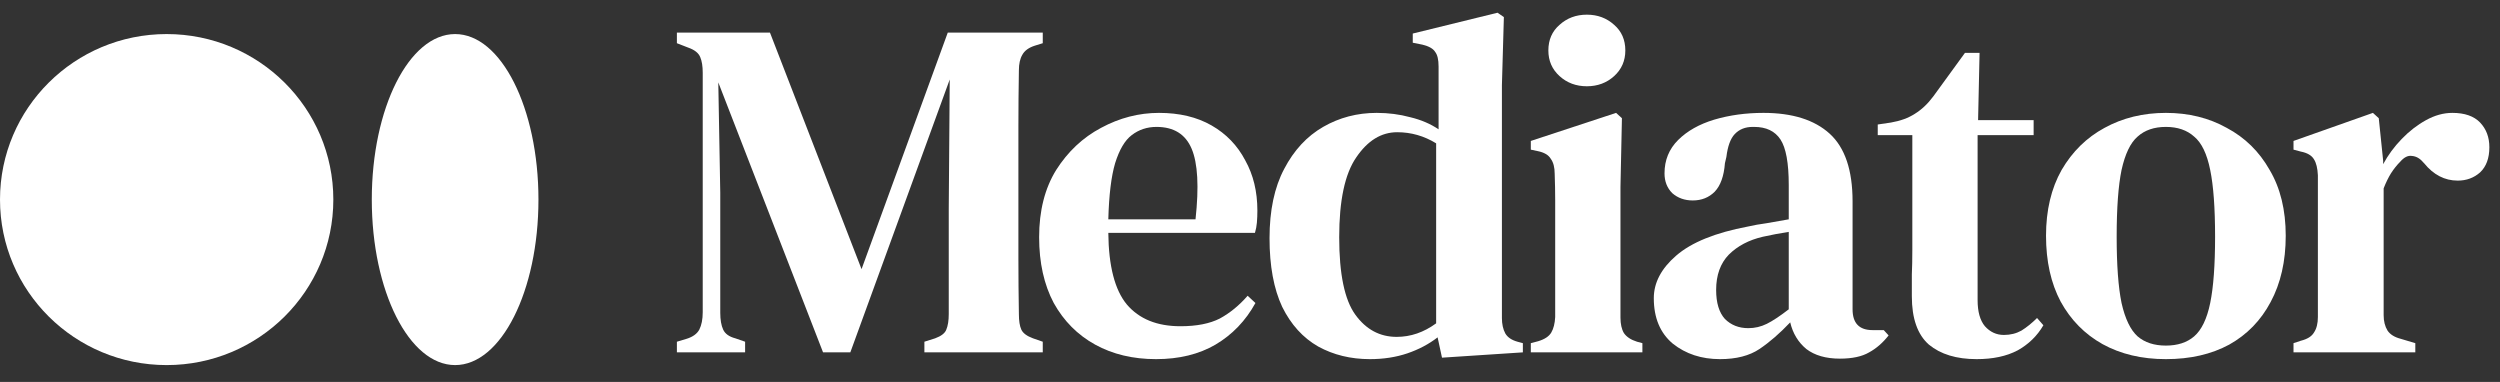
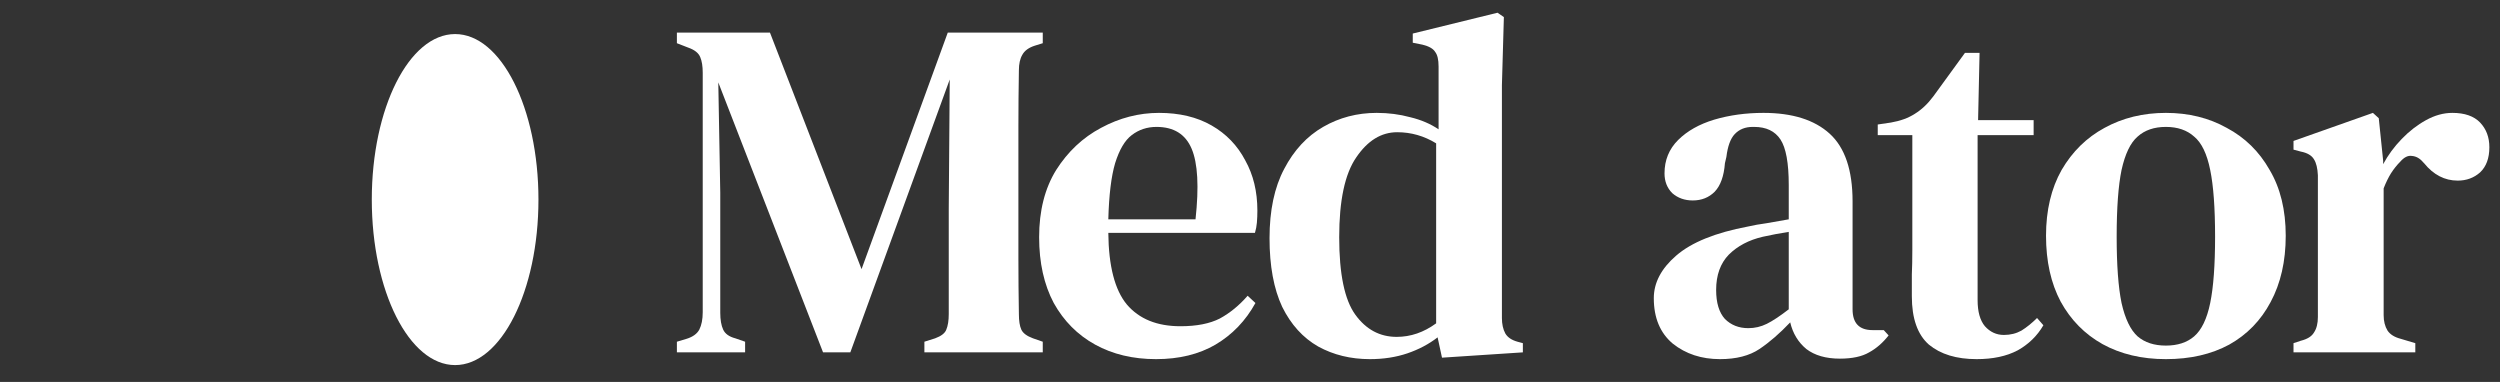
<svg xmlns="http://www.w3.org/2000/svg" width="144" height="22" viewBox="0 0 144 22" fill="none">
  <rect x="0" y="0" width="144" height="22" fill="#333333" stroke="none" />
-   <path d="M19.2 11.496C19.2 16.761 14.902 21.029 9.6 21.029C4.298 21.029 0 16.761 0 11.496C0 6.231 4.298 1.962 9.6 1.962C14.902 1.962 19.2 6.231 19.2 11.496Z" fill="white" />
  <path d="M31.015 11.496C31.015 16.761 28.866 21.029 26.215 21.029C23.564 21.029 21.415 16.761 21.415 11.496C21.415 6.231 23.564 1.962 26.215 1.962C28.866 1.962 31.015 6.231 31.015 11.496Z" fill="white" />
  <path d="M38.989 20.296V19.683L39.55 19.515C39.906 19.404 40.149 19.228 40.28 18.986C40.411 18.726 40.477 18.392 40.477 17.983V4.189C40.477 3.817 40.43 3.52 40.336 3.297C40.243 3.056 40.009 2.87 39.635 2.74L38.989 2.489V1.876H44.349L49.625 15.503L54.592 1.876H60.063V2.489L59.614 2.628C59.259 2.74 59.016 2.916 58.885 3.158C58.754 3.381 58.688 3.678 58.688 4.05C58.67 5.127 58.66 6.205 58.66 7.282C58.66 8.341 58.66 9.419 58.66 10.515V11.657C58.66 12.735 58.66 13.812 58.66 14.89C58.66 15.967 58.67 17.035 58.688 18.094C58.688 18.485 58.735 18.782 58.829 18.986C58.922 19.19 59.147 19.358 59.502 19.488L60.063 19.683V20.296H53.245V19.683L53.862 19.488C54.217 19.358 54.432 19.19 54.507 18.986C54.601 18.763 54.648 18.466 54.648 18.094V12.047L54.704 4.579L48.979 20.296H47.408L41.374 4.746L41.487 11.1V18.011C41.487 18.419 41.543 18.745 41.655 18.986C41.767 19.228 42.001 19.395 42.357 19.488L42.918 19.683V20.296H38.989Z" fill="white" />
  <path d="M66.757 6.502C67.936 6.502 68.946 6.743 69.788 7.226C70.63 7.709 71.275 8.378 71.724 9.233C72.192 10.069 72.425 11.035 72.425 12.131C72.425 12.372 72.416 12.605 72.397 12.828C72.379 13.032 72.341 13.227 72.285 13.413H63.839C63.857 15.326 64.213 16.701 64.905 17.537C65.616 18.373 66.645 18.791 67.992 18.791C68.927 18.791 69.685 18.642 70.265 18.345C70.845 18.029 71.378 17.593 71.864 17.035L72.313 17.453C71.752 18.475 70.985 19.274 70.012 19.85C69.058 20.407 67.917 20.686 66.589 20.686C65.26 20.686 64.091 20.407 63.081 19.85C62.071 19.293 61.276 18.494 60.696 17.453C60.135 16.395 59.854 15.131 59.854 13.664C59.854 12.14 60.181 10.849 60.836 9.79C61.51 8.731 62.37 7.923 63.418 7.366C64.484 6.79 65.597 6.502 66.757 6.502ZM66.617 7.31C66.074 7.31 65.597 7.468 65.186 7.784C64.793 8.081 64.475 8.62 64.231 9.4C64.007 10.162 63.876 11.239 63.839 12.633H68.862C69.067 10.756 68.993 9.4 68.637 8.564C68.282 7.728 67.608 7.31 66.617 7.31Z" fill="white" />
  <path d="M78.906 20.686C77.802 20.686 76.811 20.444 75.931 19.961C75.052 19.46 74.36 18.698 73.855 17.676C73.368 16.636 73.125 15.317 73.125 13.719C73.125 12.122 73.406 10.793 73.967 9.734C74.528 8.657 75.276 7.849 76.212 7.31C77.147 6.771 78.176 6.502 79.299 6.502C79.972 6.502 80.618 6.585 81.235 6.753C81.852 6.901 82.395 7.133 82.862 7.449V3.827C82.862 3.436 82.797 3.158 82.666 2.991C82.554 2.805 82.311 2.665 81.936 2.573L81.375 2.461V1.932L86.258 0.733L86.623 0.984L86.51 4.913V18.317C86.51 18.67 86.576 18.968 86.707 19.209C86.838 19.432 87.072 19.59 87.408 19.683L87.717 19.766V20.296L83.059 20.602L82.806 19.432C82.301 19.822 81.721 20.129 81.067 20.352C80.412 20.575 79.692 20.686 78.906 20.686ZM80.449 19.404C81.254 19.404 82.011 19.144 82.722 18.624V8.257C82.03 7.83 81.282 7.616 80.477 7.616C79.561 7.616 78.775 8.099 78.12 9.066C77.465 10.013 77.138 11.546 77.138 13.664C77.138 15.781 77.447 17.268 78.064 18.122C78.681 18.977 79.476 19.404 80.449 19.404Z" fill="white" />
-   <path d="M91.403 4.969C90.785 4.969 90.261 4.774 89.831 4.384C89.401 3.994 89.186 3.501 89.186 2.907C89.186 2.294 89.401 1.802 89.831 1.43C90.261 1.04 90.785 0.845 91.403 0.845C92.02 0.845 92.544 1.04 92.974 1.43C93.404 1.802 93.619 2.294 93.619 2.907C93.619 3.501 93.404 3.994 92.974 4.384C92.544 4.774 92.02 4.969 91.403 4.969ZM88.175 20.296V19.766L88.596 19.655C88.971 19.543 89.223 19.376 89.354 19.153C89.485 18.93 89.56 18.633 89.579 18.262V13.134C89.579 12.558 89.579 12.029 89.579 11.546C89.579 11.044 89.569 10.533 89.55 10.013C89.55 9.641 89.476 9.353 89.326 9.149C89.195 8.926 88.942 8.778 88.568 8.703L88.175 8.62V8.118L93.086 6.502L93.423 6.808L93.339 10.765V18.289C93.339 18.661 93.404 18.958 93.535 19.181C93.685 19.404 93.937 19.571 94.293 19.683L94.602 19.766V20.296H88.175Z" fill="white" />
  <path d="M99.075 20.686C98.009 20.686 97.101 20.389 96.353 19.794C95.623 19.181 95.259 18.308 95.259 17.175C95.259 16.283 95.689 15.466 96.549 14.723C97.429 13.961 98.804 13.403 100.674 13.05C100.993 12.976 101.357 12.911 101.769 12.855C102.199 12.781 102.62 12.707 103.032 12.633V10.654C103.032 9.391 102.873 8.517 102.555 8.034C102.237 7.551 101.731 7.31 101.039 7.31H100.955C100.525 7.31 100.179 7.449 99.917 7.728C99.674 7.988 99.515 8.425 99.44 9.038L99.356 9.4C99.299 10.143 99.103 10.691 98.766 11.044C98.43 11.379 98.009 11.546 97.504 11.546C97.036 11.546 96.643 11.406 96.325 11.128C96.026 10.83 95.876 10.45 95.876 9.985C95.876 9.223 96.138 8.583 96.662 8.062C97.186 7.542 97.878 7.152 98.738 6.892C99.618 6.632 100.562 6.502 101.572 6.502C103.237 6.502 104.51 6.901 105.389 7.7C106.268 8.499 106.708 9.799 106.708 11.601V17.816C106.708 18.614 107.091 19.014 107.858 19.014H108.504L108.784 19.32C108.448 19.748 108.073 20.073 107.662 20.296C107.25 20.537 106.689 20.658 105.978 20.658C105.174 20.658 104.528 20.472 104.042 20.101C103.574 19.711 103.265 19.2 103.116 18.568C102.517 19.2 101.928 19.711 101.348 20.101C100.768 20.491 100.01 20.686 99.075 20.686ZM100.703 18.902C101.077 18.902 101.432 18.819 101.769 18.652C102.106 18.485 102.527 18.206 103.032 17.816V13.357C102.545 13.431 102.049 13.524 101.544 13.636C100.74 13.821 100.085 14.165 99.58 14.667C99.094 15.168 98.85 15.846 98.85 16.701C98.85 17.444 99.019 18.001 99.356 18.373C99.711 18.726 100.16 18.902 100.703 18.902Z" fill="white" />
  <path d="M113.854 20.686C112.694 20.686 111.778 20.407 111.104 19.85C110.449 19.274 110.122 18.345 110.122 17.063C110.122 16.617 110.122 16.199 110.122 15.809C110.141 15.401 110.15 14.927 110.15 14.388V7.784H108.158V7.171L108.915 7.059C109.458 6.966 109.916 6.799 110.29 6.558C110.683 6.316 111.039 5.982 111.357 5.554L113.181 3.046H114.023L113.938 6.92H117.137V7.784H113.91V17.286C113.91 17.955 114.051 18.457 114.331 18.791C114.631 19.125 114.995 19.293 115.426 19.293C115.8 19.293 116.137 19.209 116.436 19.042C116.735 18.856 117.035 18.614 117.334 18.317L117.699 18.735C117.343 19.348 116.847 19.831 116.211 20.184C115.575 20.519 114.79 20.686 113.854 20.686Z" fill="white" />
  <path d="M124.755 20.686C123.37 20.686 122.154 20.398 121.107 19.822C120.078 19.246 119.273 18.429 118.693 17.37C118.132 16.311 117.851 15.048 117.851 13.58C117.851 12.112 118.151 10.849 118.749 9.79C119.367 8.731 120.19 7.923 121.219 7.366C122.266 6.79 123.445 6.502 124.755 6.502C126.064 6.502 127.233 6.79 128.262 7.366C129.31 7.923 130.133 8.731 130.732 9.79C131.349 10.83 131.658 12.094 131.658 13.58C131.658 15.048 131.368 16.32 130.788 17.398C130.227 18.457 129.431 19.274 128.403 19.85C127.374 20.407 126.158 20.686 124.755 20.686ZM124.755 19.906C125.428 19.906 125.971 19.729 126.382 19.376C126.812 19.005 127.121 18.364 127.308 17.453C127.495 16.543 127.589 15.271 127.589 13.636C127.589 11.982 127.495 10.7 127.308 9.79C127.121 8.861 126.812 8.22 126.382 7.867C125.971 7.496 125.428 7.31 124.755 7.31C124.081 7.31 123.539 7.496 123.127 7.867C122.715 8.22 122.407 8.861 122.201 9.79C122.014 10.7 121.92 11.982 121.92 13.636C121.92 15.271 122.014 16.543 122.201 17.453C122.407 18.364 122.715 19.005 123.127 19.376C123.539 19.729 124.081 19.906 124.755 19.906Z" fill="white" />
  <path d="M132.106 20.296V19.766L132.527 19.627C132.902 19.534 133.154 19.376 133.285 19.153C133.435 18.93 133.51 18.633 133.51 18.262V10.097C133.491 9.688 133.416 9.381 133.285 9.177C133.154 8.954 132.902 8.805 132.527 8.731L132.106 8.62V8.118L136.68 6.502L137.017 6.808L137.27 9.261V9.456C137.55 8.935 137.906 8.452 138.336 8.007C138.766 7.561 139.234 7.198 139.739 6.92C140.244 6.641 140.749 6.502 141.255 6.502C141.965 6.502 142.499 6.688 142.854 7.059C143.209 7.431 143.387 7.904 143.387 8.48C143.387 9.112 143.209 9.595 142.854 9.929C142.499 10.245 142.068 10.403 141.563 10.403C140.815 10.403 140.169 10.069 139.627 9.4L139.571 9.344C139.384 9.121 139.169 9.001 138.925 8.982C138.701 8.945 138.476 9.056 138.252 9.316C138.065 9.502 137.887 9.725 137.719 9.985C137.569 10.227 137.429 10.515 137.298 10.849V18.15C137.298 18.503 137.373 18.8 137.522 19.042C137.672 19.265 137.925 19.423 138.28 19.515L139.122 19.766V20.296H132.106Z" fill="white" />
</svg>